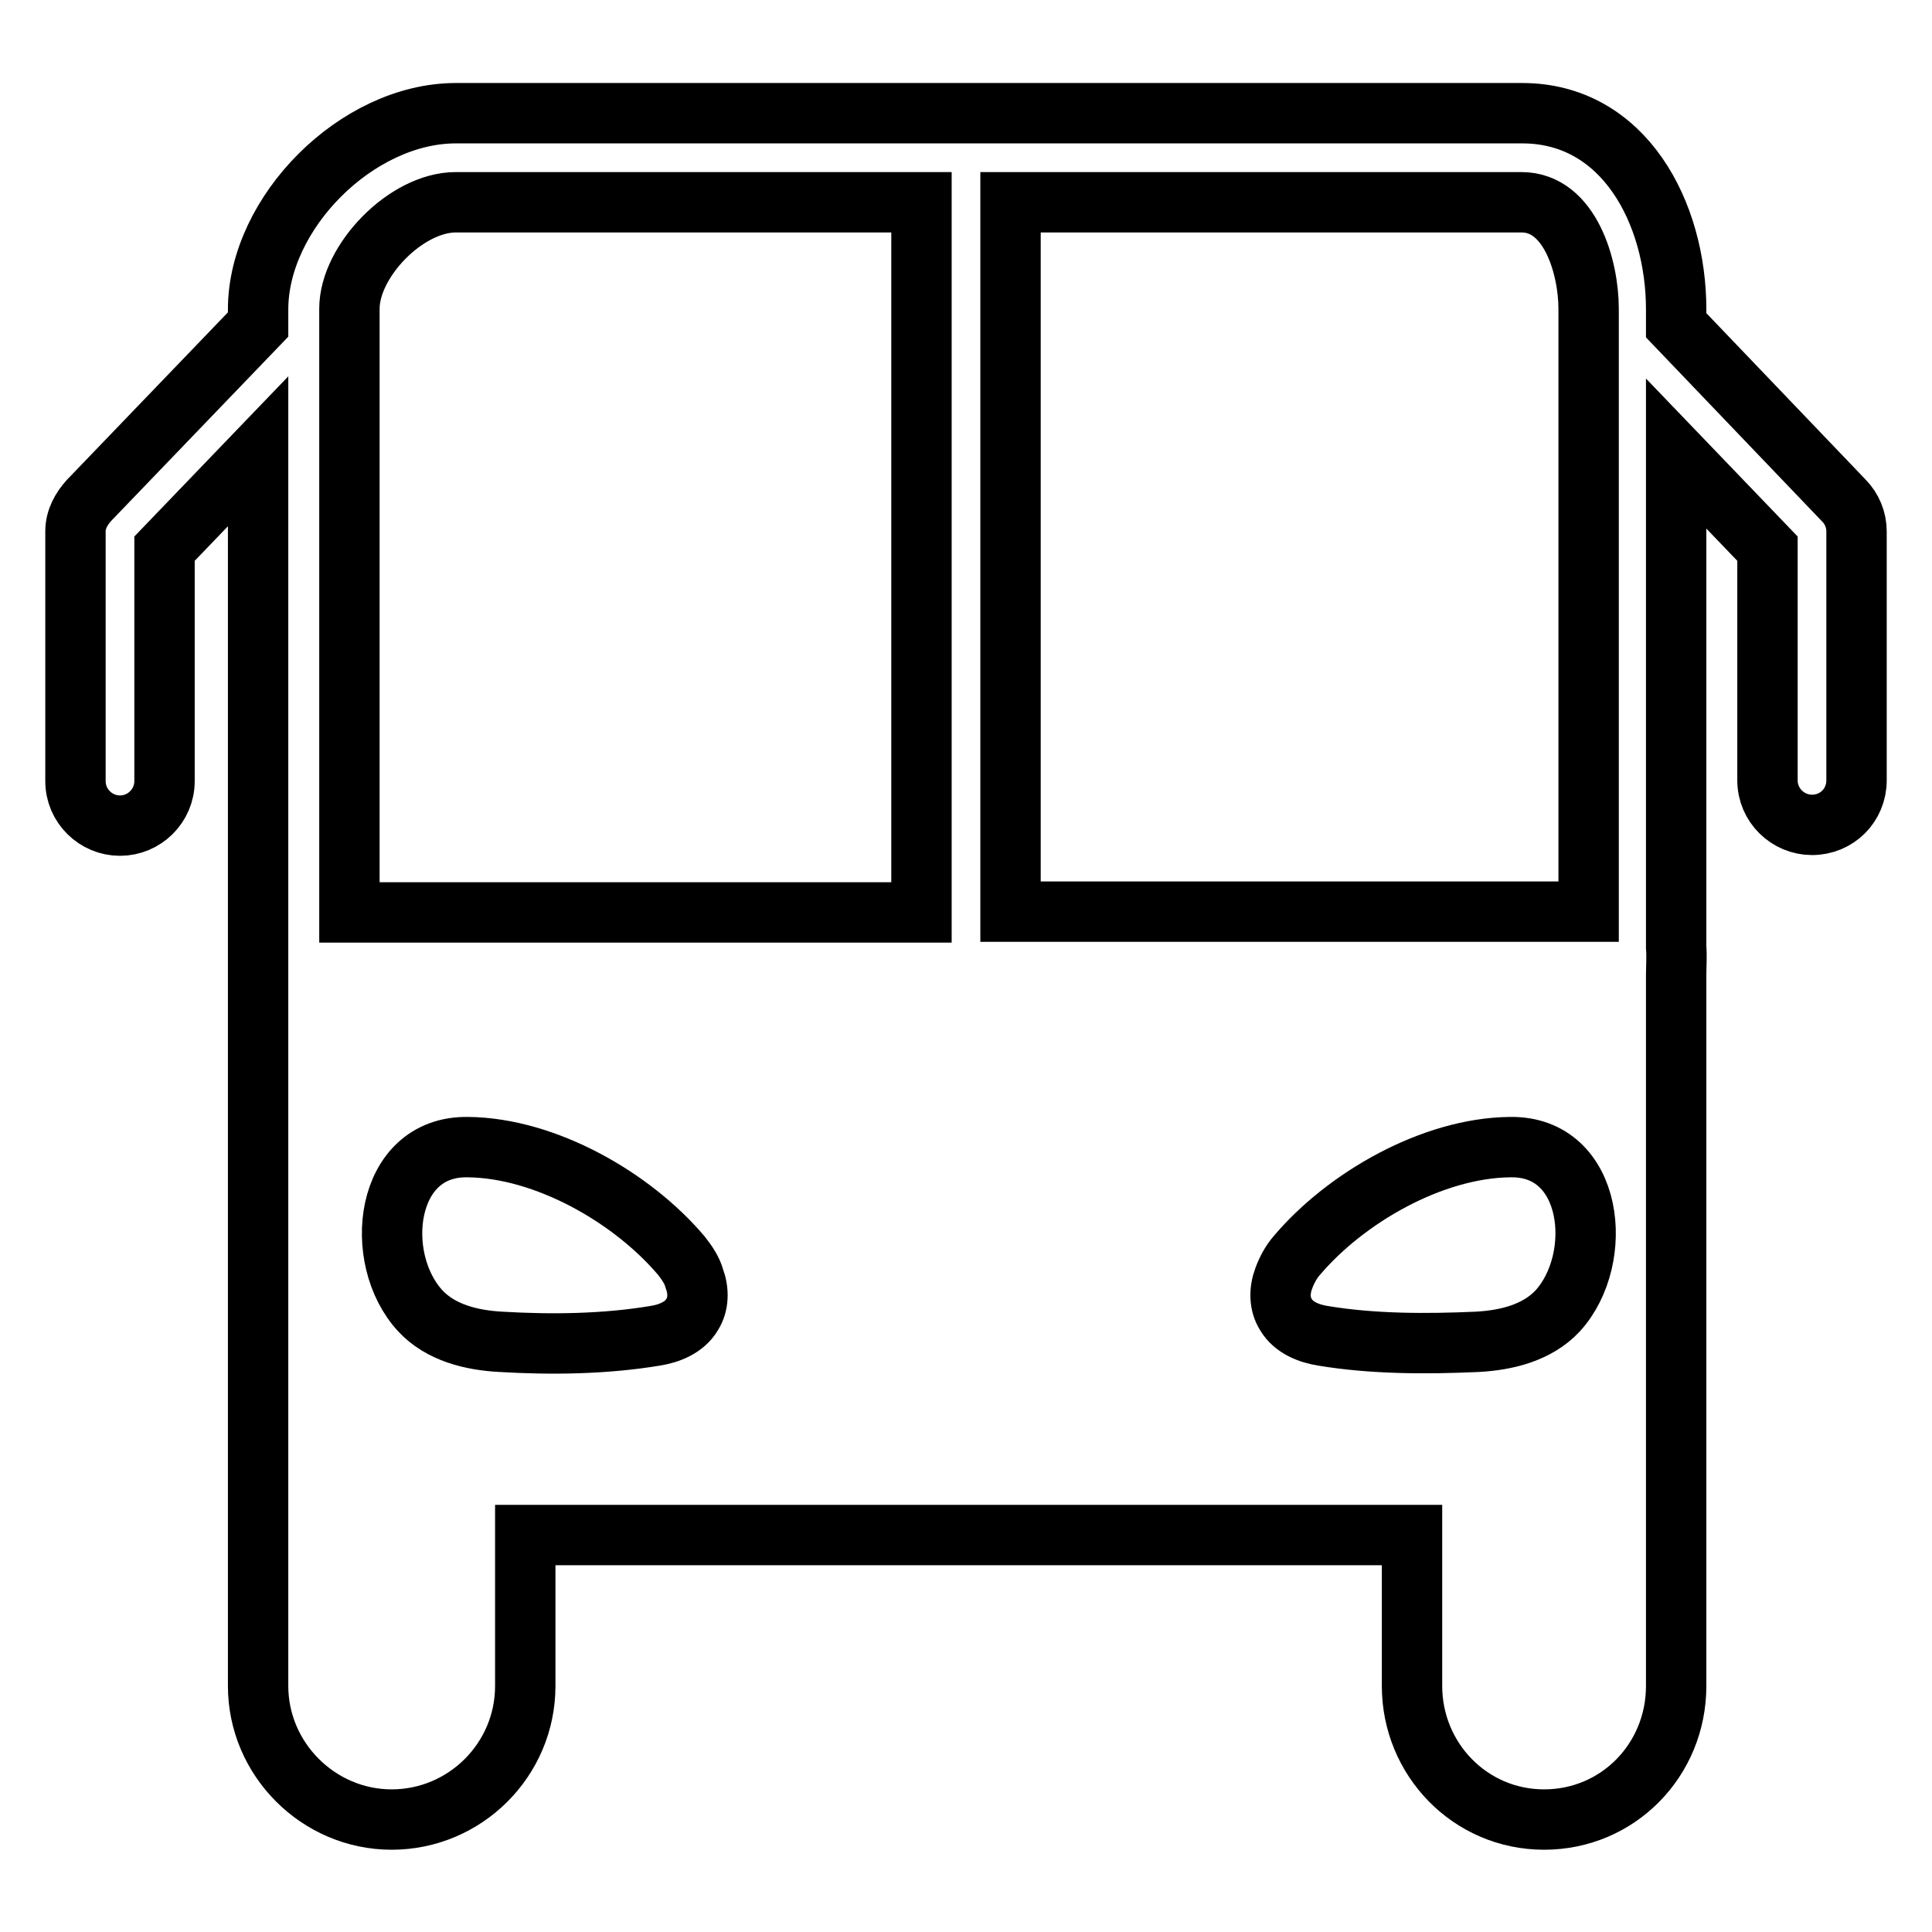
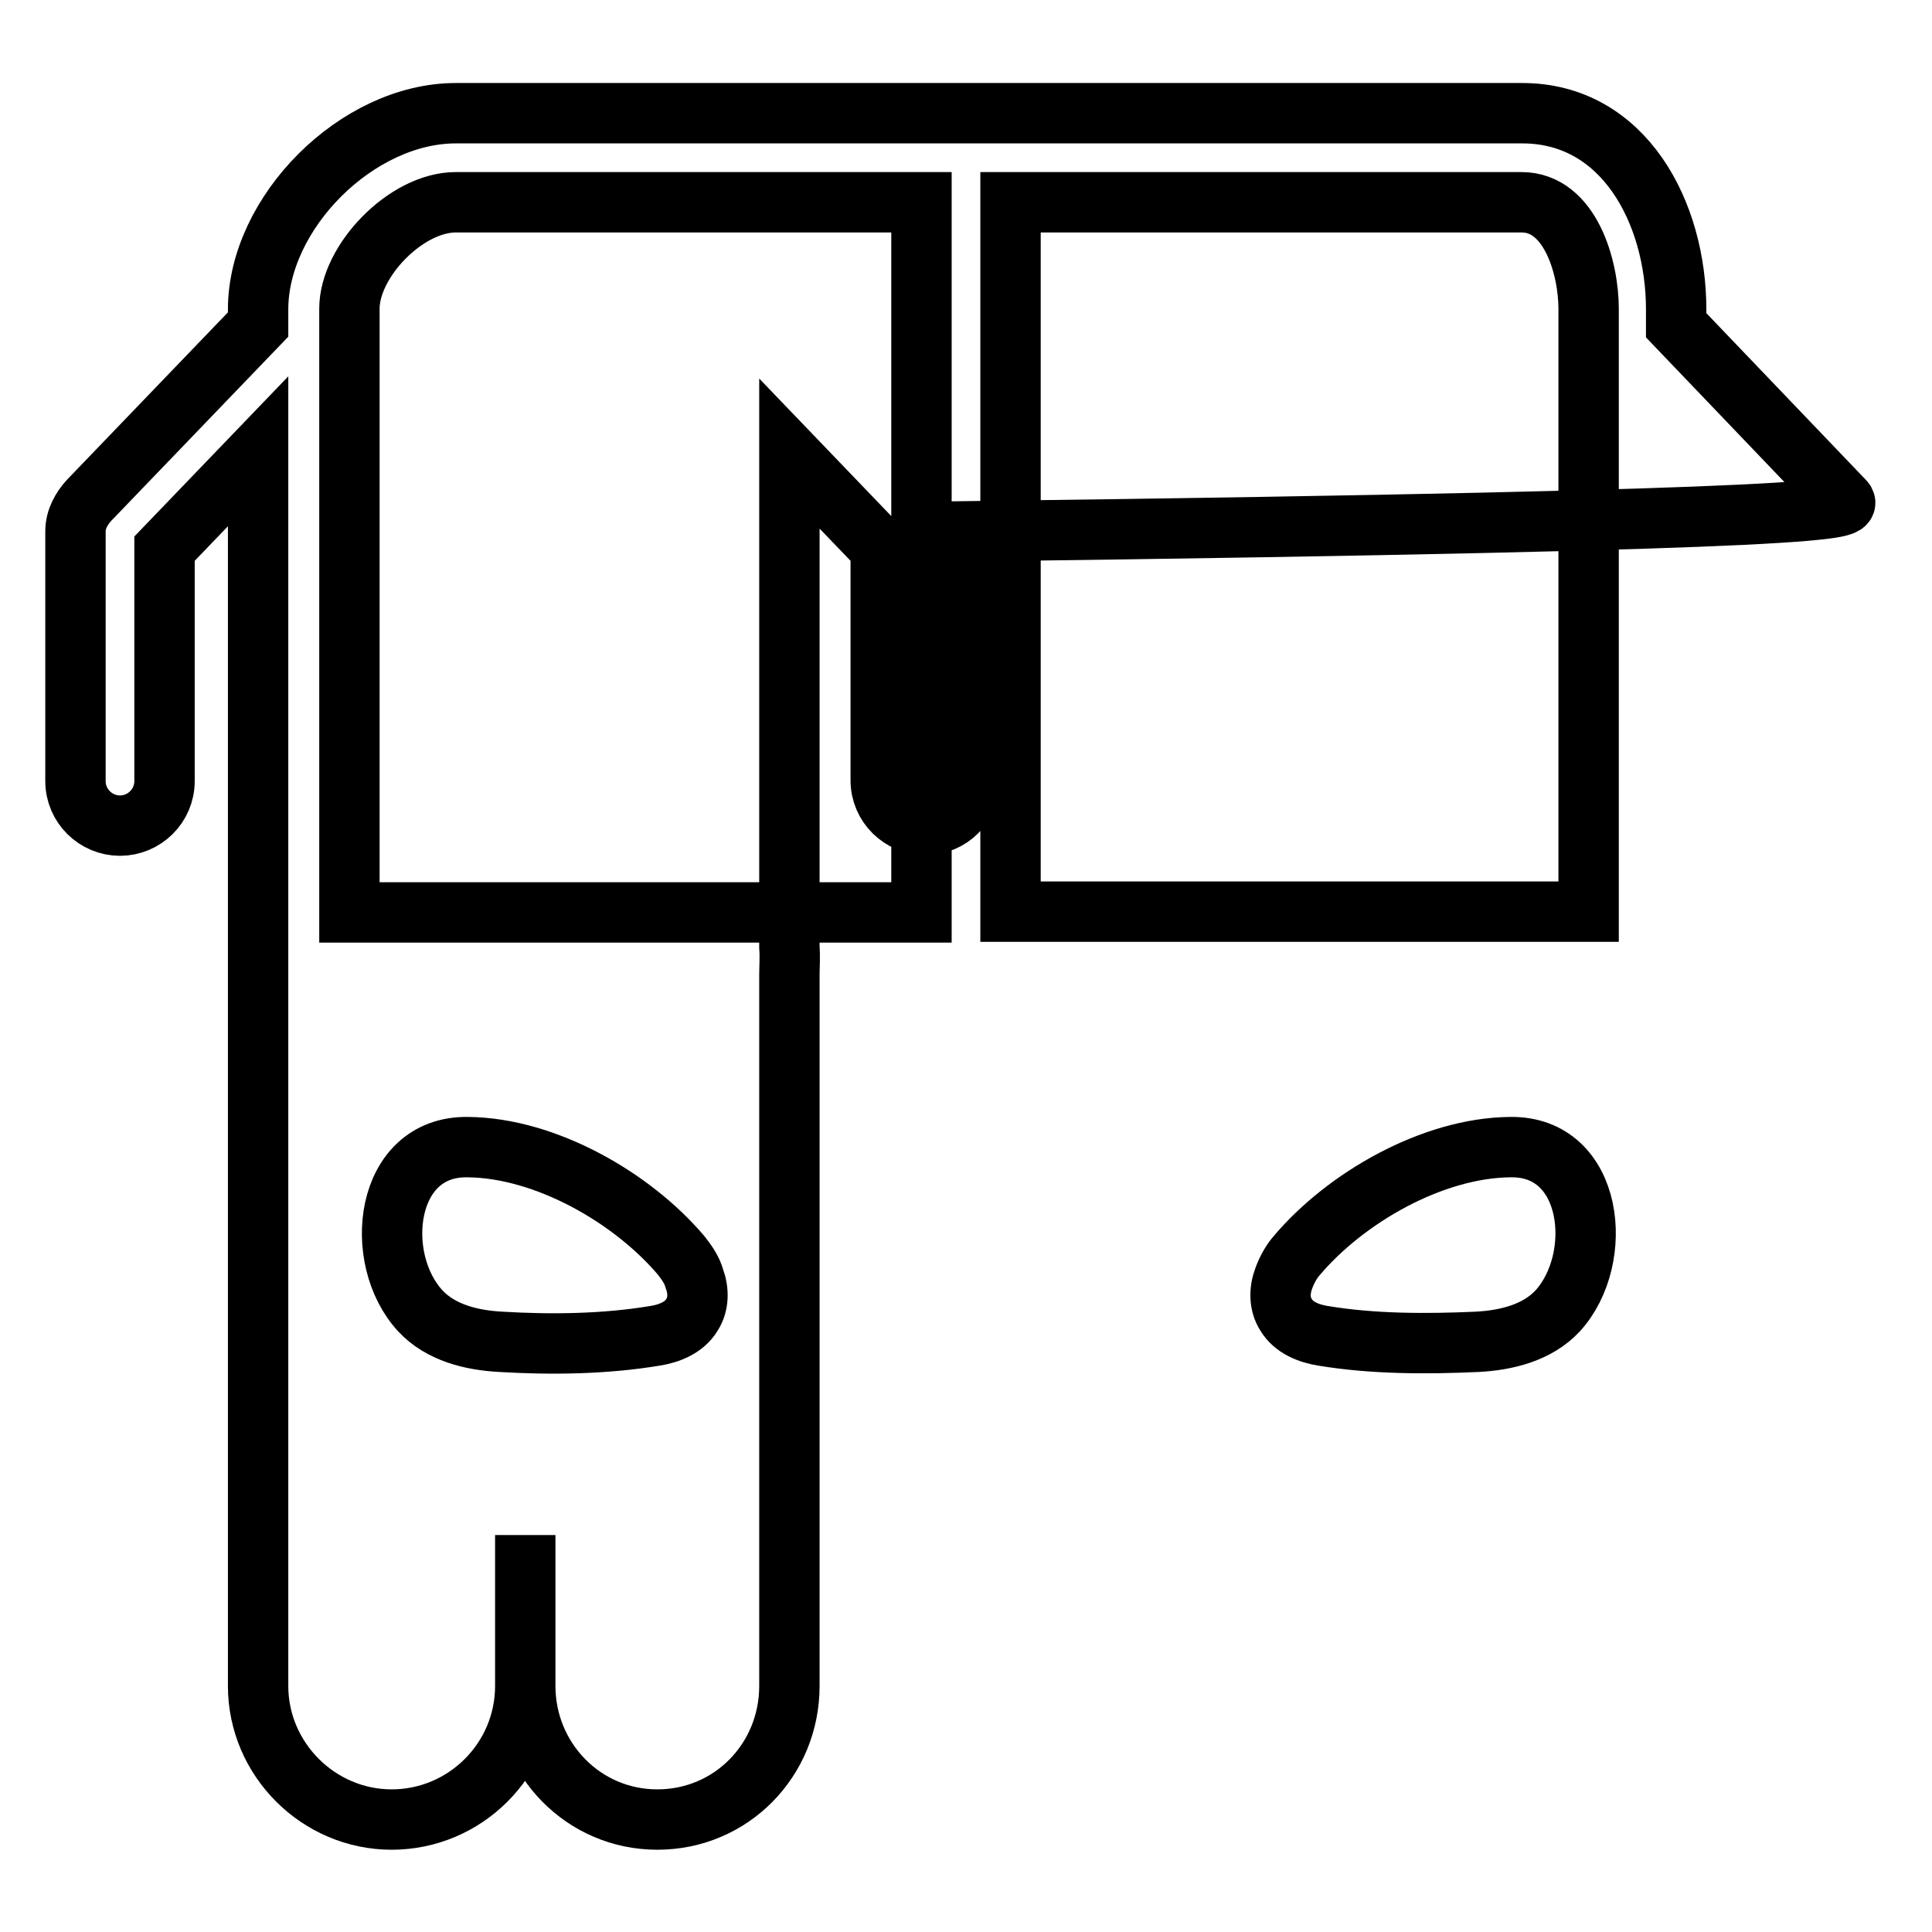
<svg xmlns="http://www.w3.org/2000/svg" version="1.1" x="0px" y="0px" viewBox="0 0 256 256" enable-background="new 0 0 256 256" xml:space="preserve">
  <g>
-     <path stroke-width="8" fill-opacity="0" stroke="#000000" d="M244.3,66.3l-22.2-23.2v-2.1c0-12.8-6.9-26-20.4-26H60.4c-13.1,0-26.2,13.2-26.2,26v2L11.8,66.3 c-1,1.1-1.8,2.5-1.8,4.1v33.1c0,3.3,2.7,5.9,5.9,5.9s5.9-2.6,5.9-5.9V72.7l12.4-12.9v69.4v9.5v84.7c0,9.7,8,17.7,17.7,17.7 s17.7-7.9,17.7-17.7v-20h117.5v20c0,9.7,7.7,17.7,17.5,17.7s17.5-7.9,17.5-17.7v-84.7v-9.5c0-1.1,0.1-2.4,0-3.7V60.1l12.1,12.6 v30.7c0,3.3,2.7,5.9,5.9,5.9c3.3,0,5.9-2.6,5.9-5.9V70.4C246,68.9,245.4,67.4,244.3,66.3z M210.5,40.9v79.9h-76.6V26.8h67.7 C208.1,26.8,210.5,35.5,210.5,40.9z M60.4,26.8h61.7v94.1H46.3V40.9C46.3,34.6,53.8,26.8,60.4,26.8z M91.7,174.2 c-1,1.7-3,2.5-4.9,2.8c-6.6,1.1-13.7,1.2-20.4,0.8c-3.9-0.2-8-1.2-10.7-4.1c-6.4-6.9-4.8-21.9,6.3-21.7 c10.3,0.1,21.8,6.7,28.3,14.4c0.7,0.9,1.4,1.9,1.7,3C92.6,171,92.6,172.8,91.7,174.2z M206.4,173.7c-2.7,2.9-6.8,3.9-10.7,4.1 c-6.7,0.3-13.8,0.3-20.4-0.8c-1.9-0.3-3.9-1.1-4.9-2.8c-0.9-1.4-0.9-3.2-0.3-4.8c0.4-1.1,1-2.2,1.7-3c6.5-7.7,18-14.3,28.3-14.4 C211.2,151.8,212.7,166.8,206.4,173.7z" />
+     <path stroke-width="8" fill-opacity="0" stroke="#000000" d="M244.3,66.3l-22.2-23.2v-2.1c0-12.8-6.9-26-20.4-26H60.4c-13.1,0-26.2,13.2-26.2,26v2L11.8,66.3 c-1,1.1-1.8,2.5-1.8,4.1v33.1c0,3.3,2.7,5.9,5.9,5.9s5.9-2.6,5.9-5.9V72.7l12.4-12.9v69.4v9.5v84.7c0,9.7,8,17.7,17.7,17.7 s17.7-7.9,17.7-17.7v-20v20c0,9.7,7.7,17.7,17.5,17.7s17.5-7.9,17.5-17.7v-84.7v-9.5c0-1.1,0.1-2.4,0-3.7V60.1l12.1,12.6 v30.7c0,3.3,2.7,5.9,5.9,5.9c3.3,0,5.9-2.6,5.9-5.9V70.4C246,68.9,245.4,67.4,244.3,66.3z M210.5,40.9v79.9h-76.6V26.8h67.7 C208.1,26.8,210.5,35.5,210.5,40.9z M60.4,26.8h61.7v94.1H46.3V40.9C46.3,34.6,53.8,26.8,60.4,26.8z M91.7,174.2 c-1,1.7-3,2.5-4.9,2.8c-6.6,1.1-13.7,1.2-20.4,0.8c-3.9-0.2-8-1.2-10.7-4.1c-6.4-6.9-4.8-21.9,6.3-21.7 c10.3,0.1,21.8,6.7,28.3,14.4c0.7,0.9,1.4,1.9,1.7,3C92.6,171,92.6,172.8,91.7,174.2z M206.4,173.7c-2.7,2.9-6.8,3.9-10.7,4.1 c-6.7,0.3-13.8,0.3-20.4-0.8c-1.9-0.3-3.9-1.1-4.9-2.8c-0.9-1.4-0.9-3.2-0.3-4.8c0.4-1.1,1-2.2,1.7-3c6.5-7.7,18-14.3,28.3-14.4 C211.2,151.8,212.7,166.8,206.4,173.7z" />
  </g>
</svg>